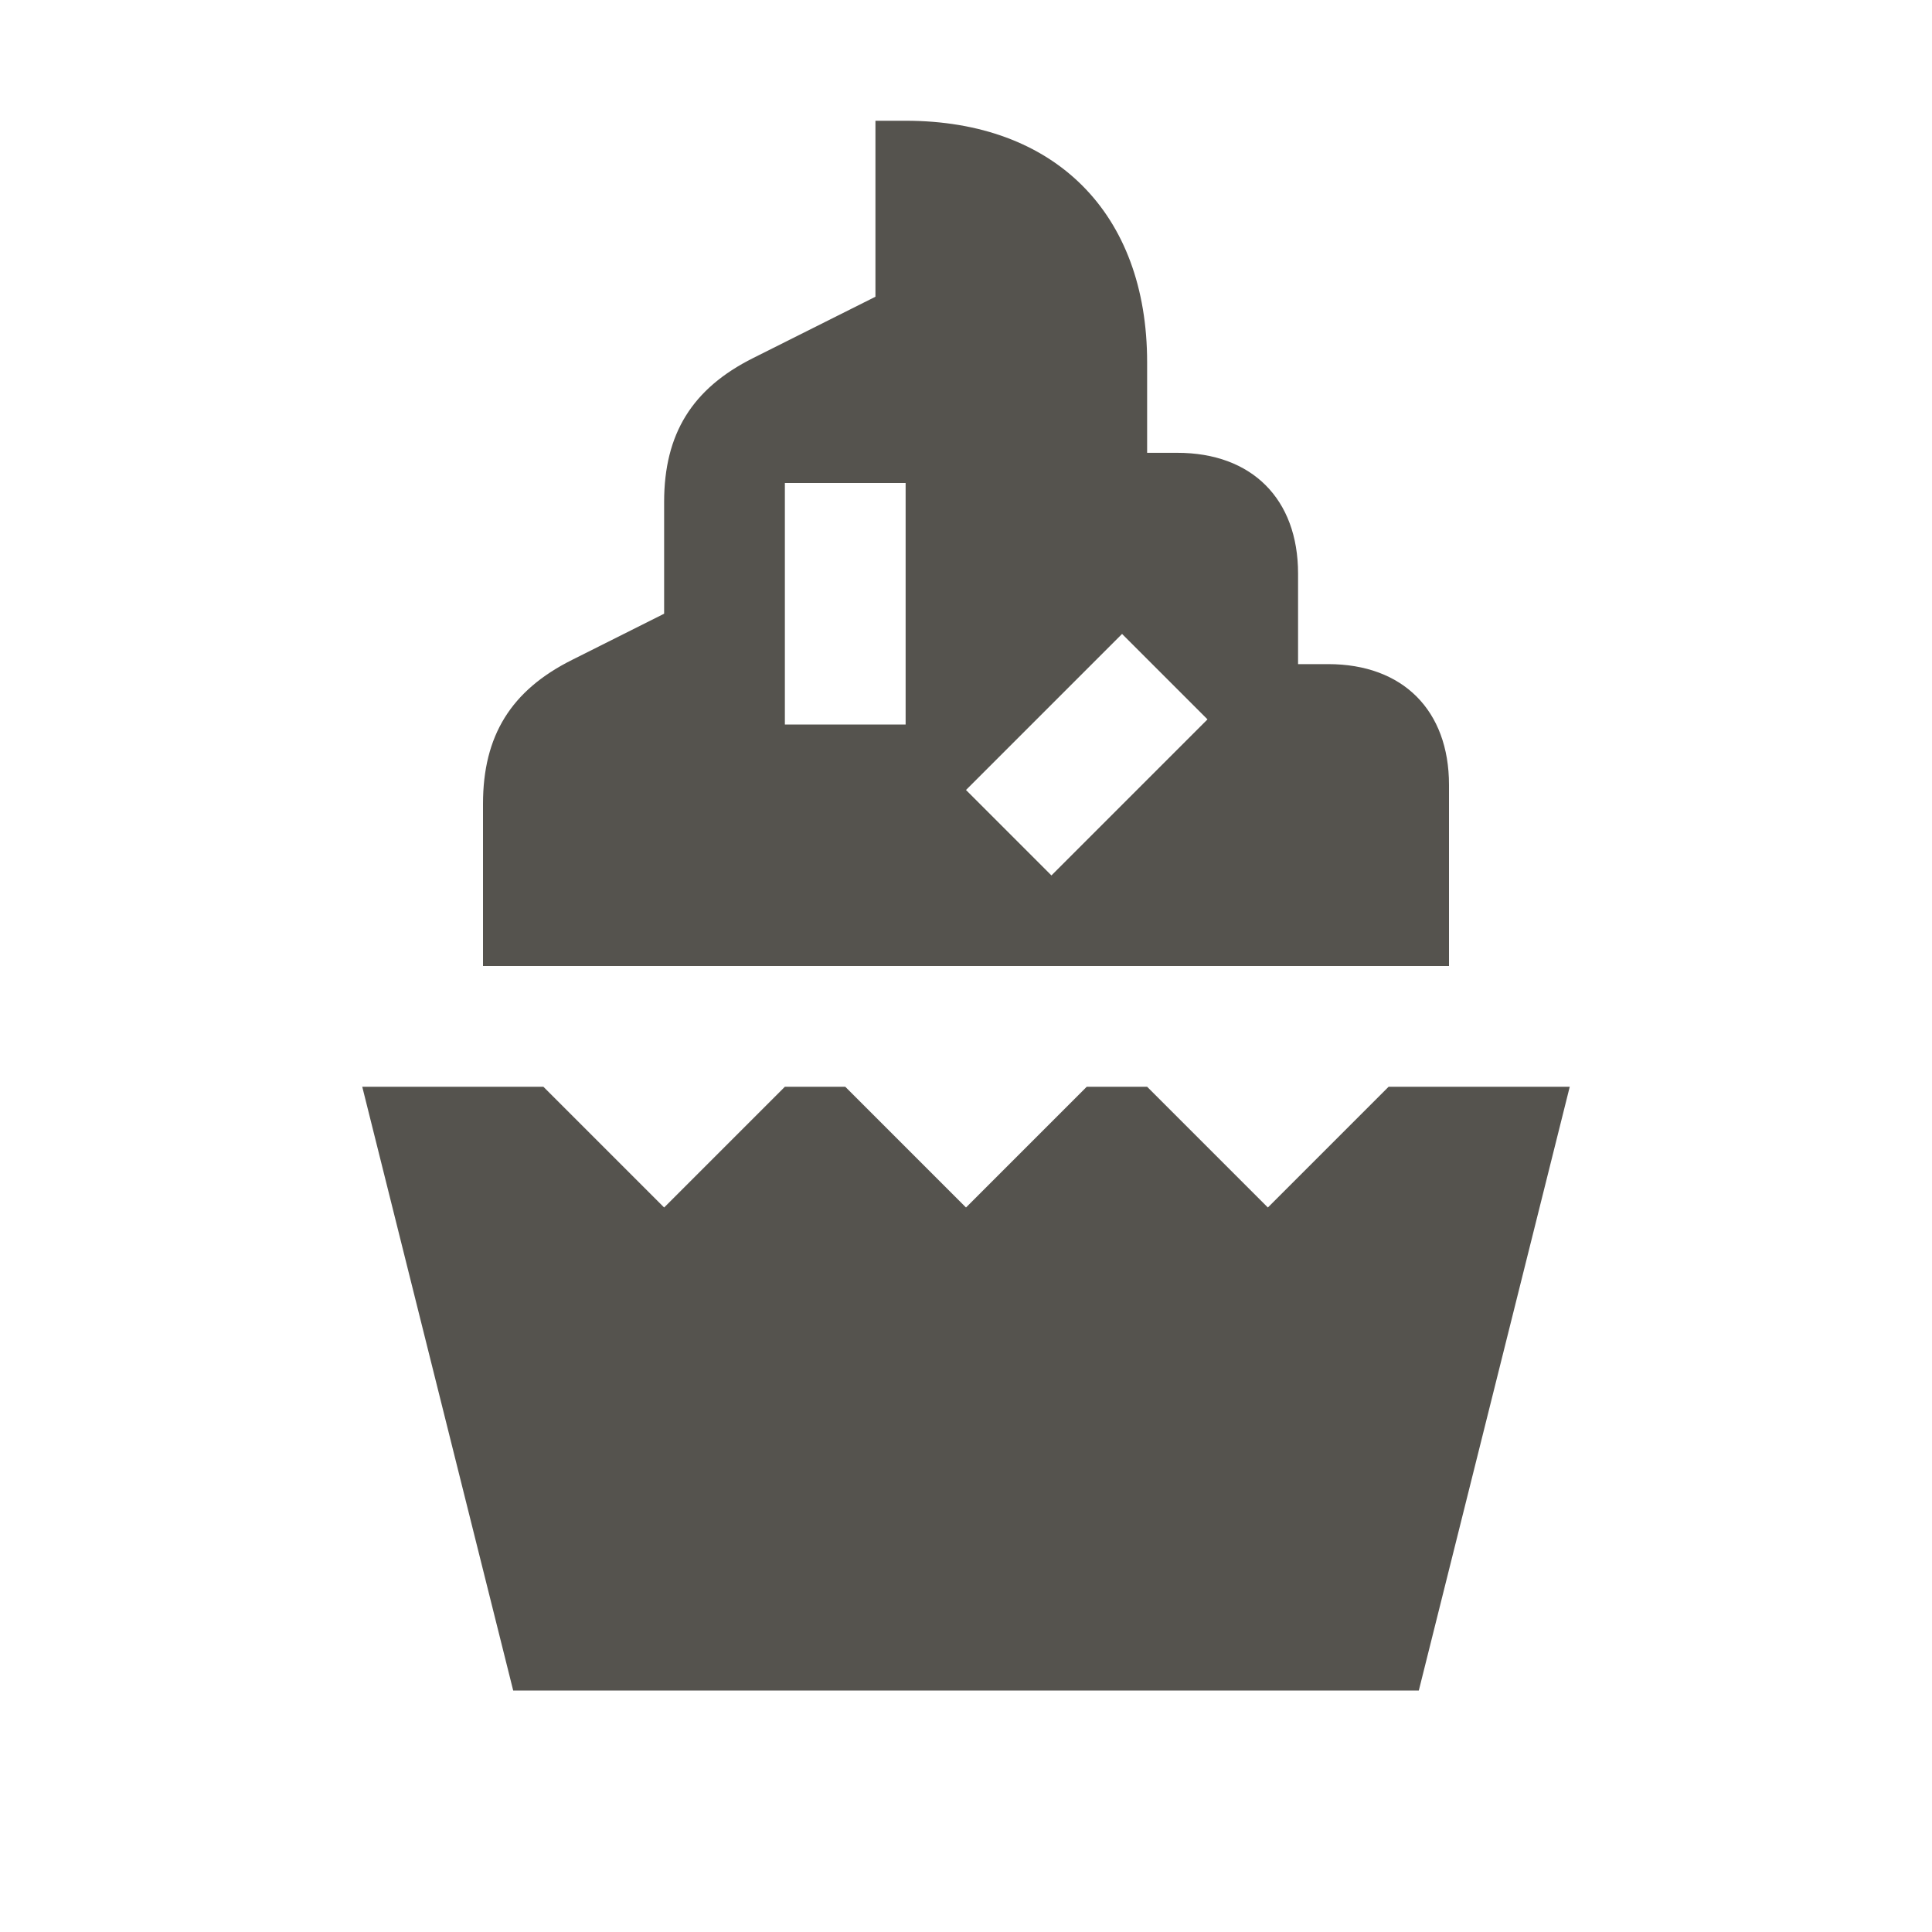
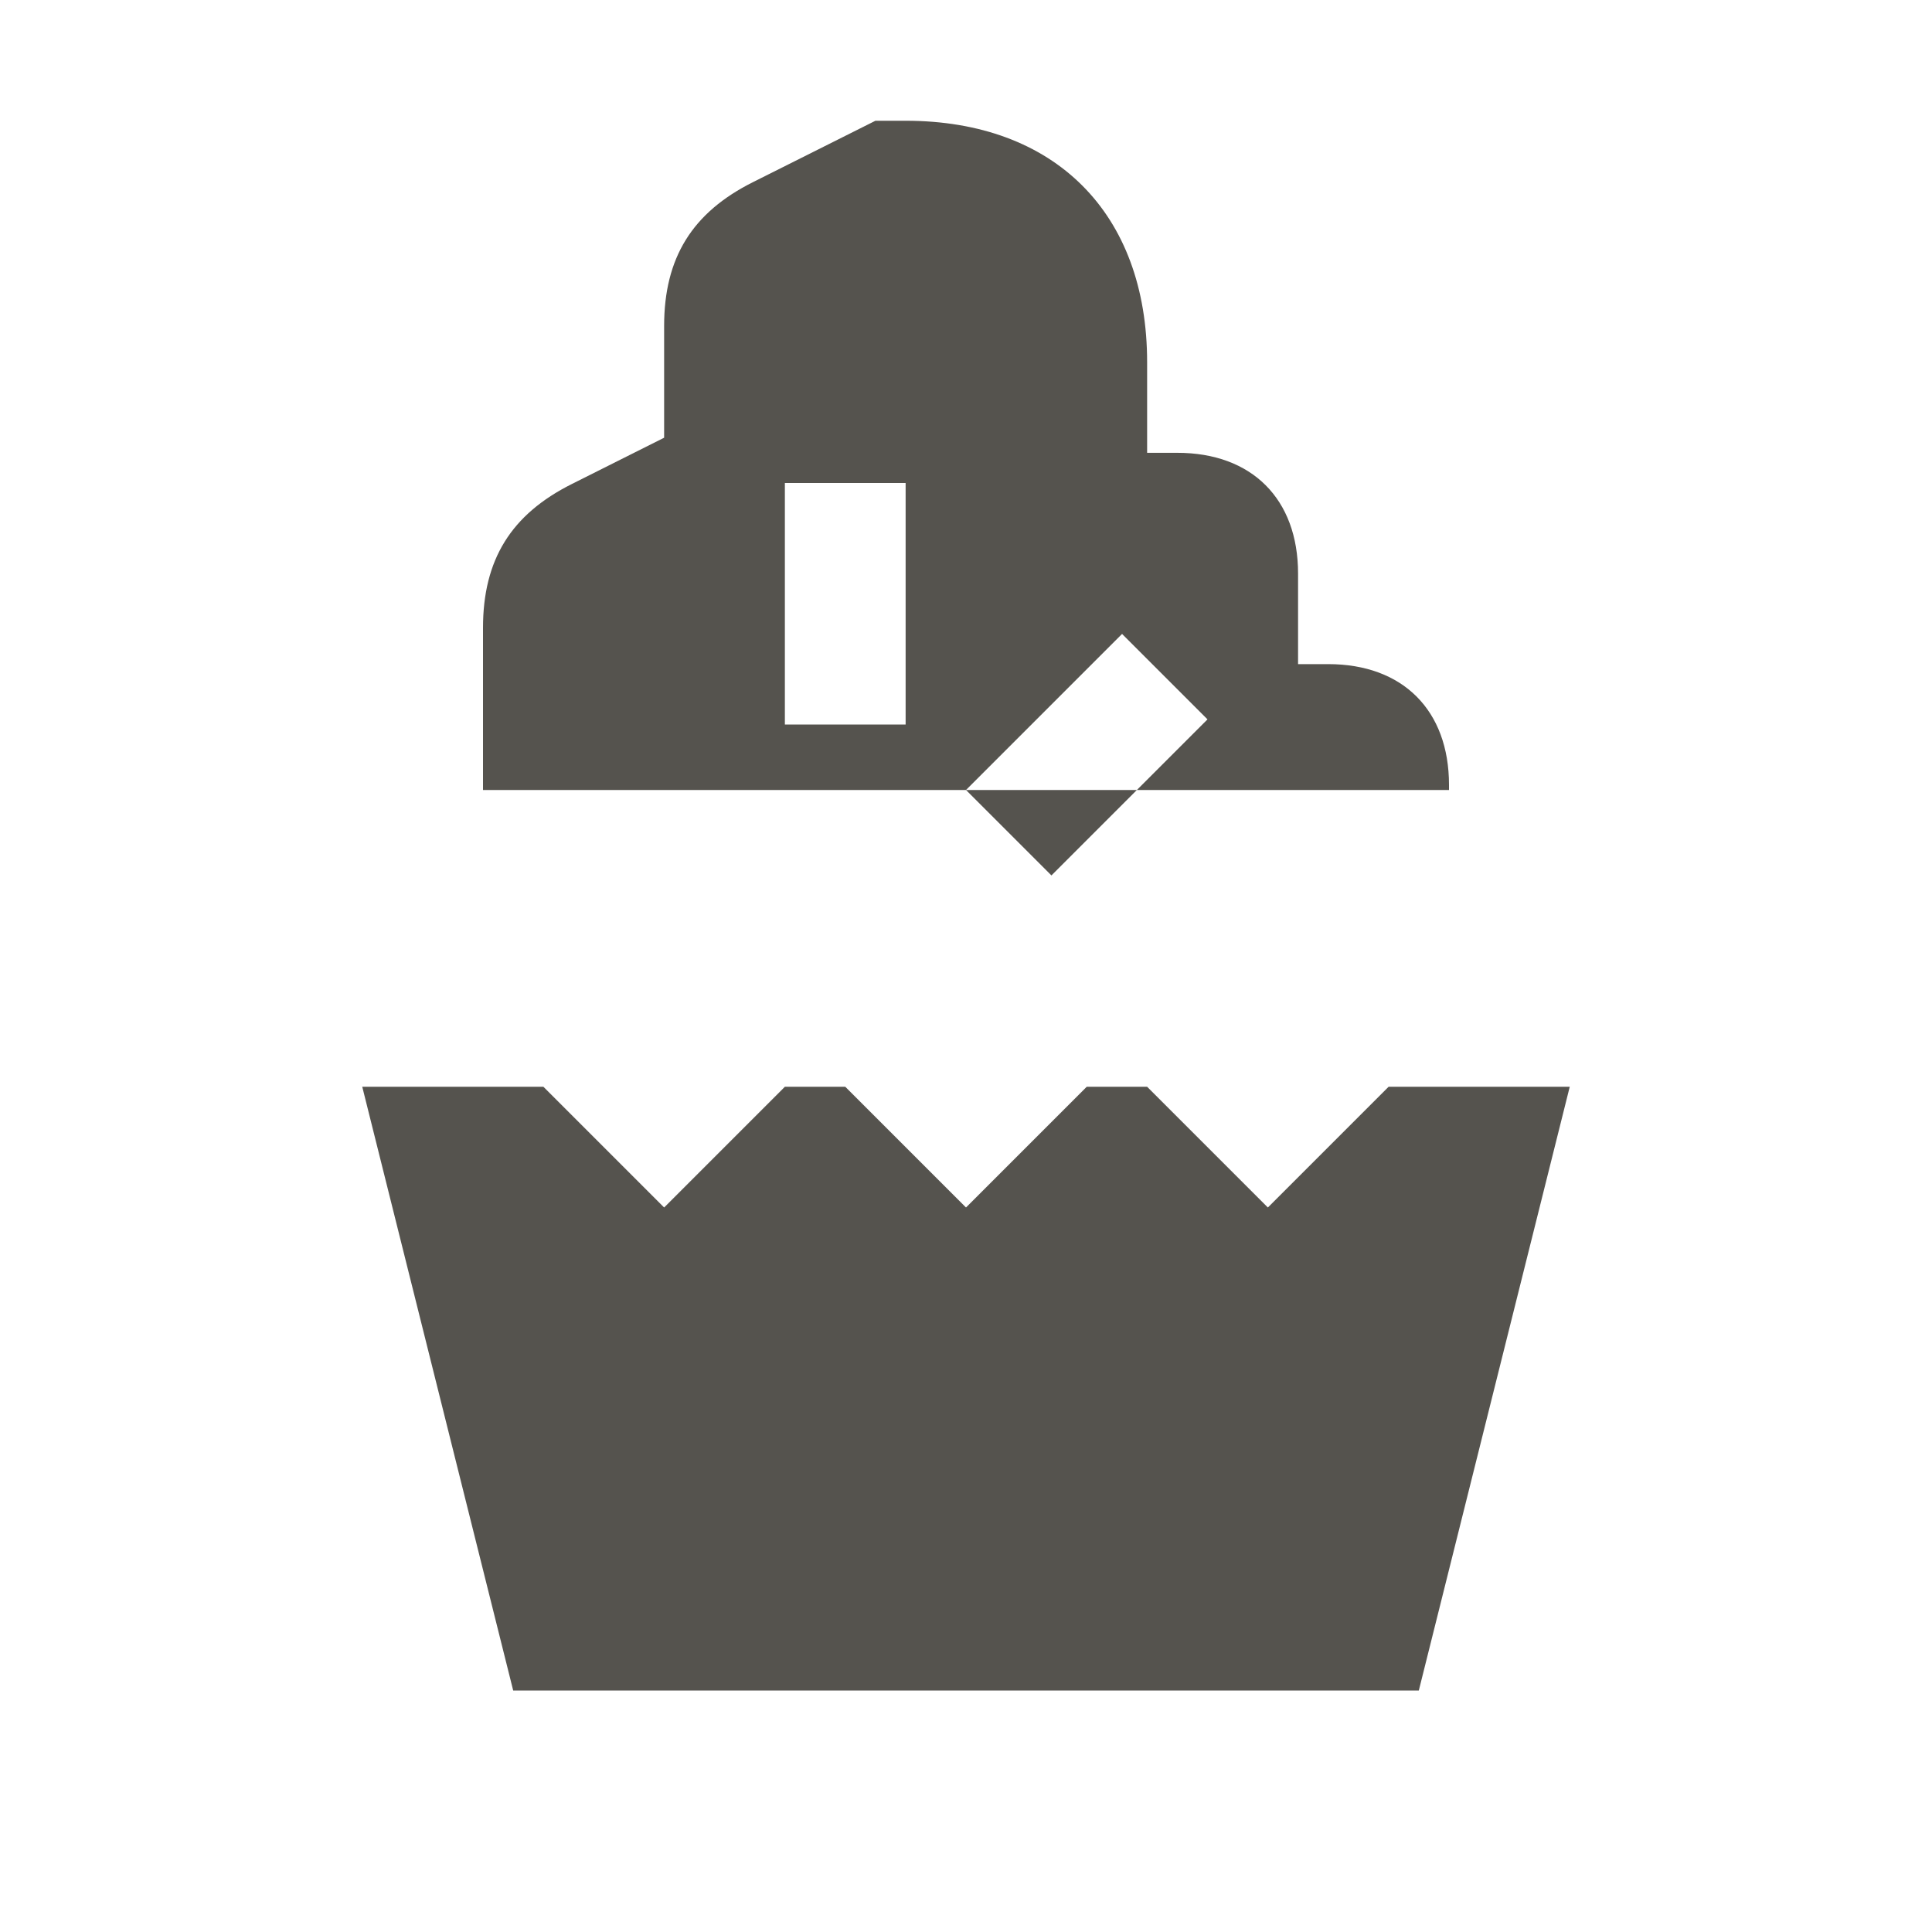
<svg xmlns="http://www.w3.org/2000/svg" viewBox="0 0 64 64">
  <defs fill="#55534E" />
-   <path d="m48,26c0-2.47-1.53-4-4-4h-1v-3c0-2.47-1.53-4-4-4h-1v-3c0-4.94-3.06-8-8-8h-1v5.83l-4.05,2.03c-2.02,1.01-2.95,2.51-2.95,4.77v3.7l-3.05,1.53c-2.02,1.01-2.95,2.51-2.95,4.77v5.37h32v-6Zm-18-2h-4v-8h4v8Zm4.83,5l-2.83-2.83,5.17-5.17,2.83,2.83-5.17,5.17Zm17.17,7l-5,20h-30l-5-20h6l4,4,4-4h2l4,4,4-4h2l4,4,4-4h6Z" fill="#55534E" />
+   <path d="m48,26c0-2.47-1.53-4-4-4h-1v-3c0-2.47-1.53-4-4-4h-1v-3c0-4.94-3.06-8-8-8h-1l-4.05,2.03c-2.02,1.01-2.95,2.51-2.95,4.77v3.7l-3.05,1.53c-2.02,1.01-2.95,2.51-2.95,4.77v5.37h32v-6Zm-18-2h-4v-8h4v8Zm4.83,5l-2.83-2.83,5.17-5.17,2.83,2.83-5.17,5.17Zm17.17,7l-5,20h-30l-5-20h6l4,4,4-4h2l4,4,4-4h2l4,4,4-4h6Z" fill="#55534E" />
</svg>